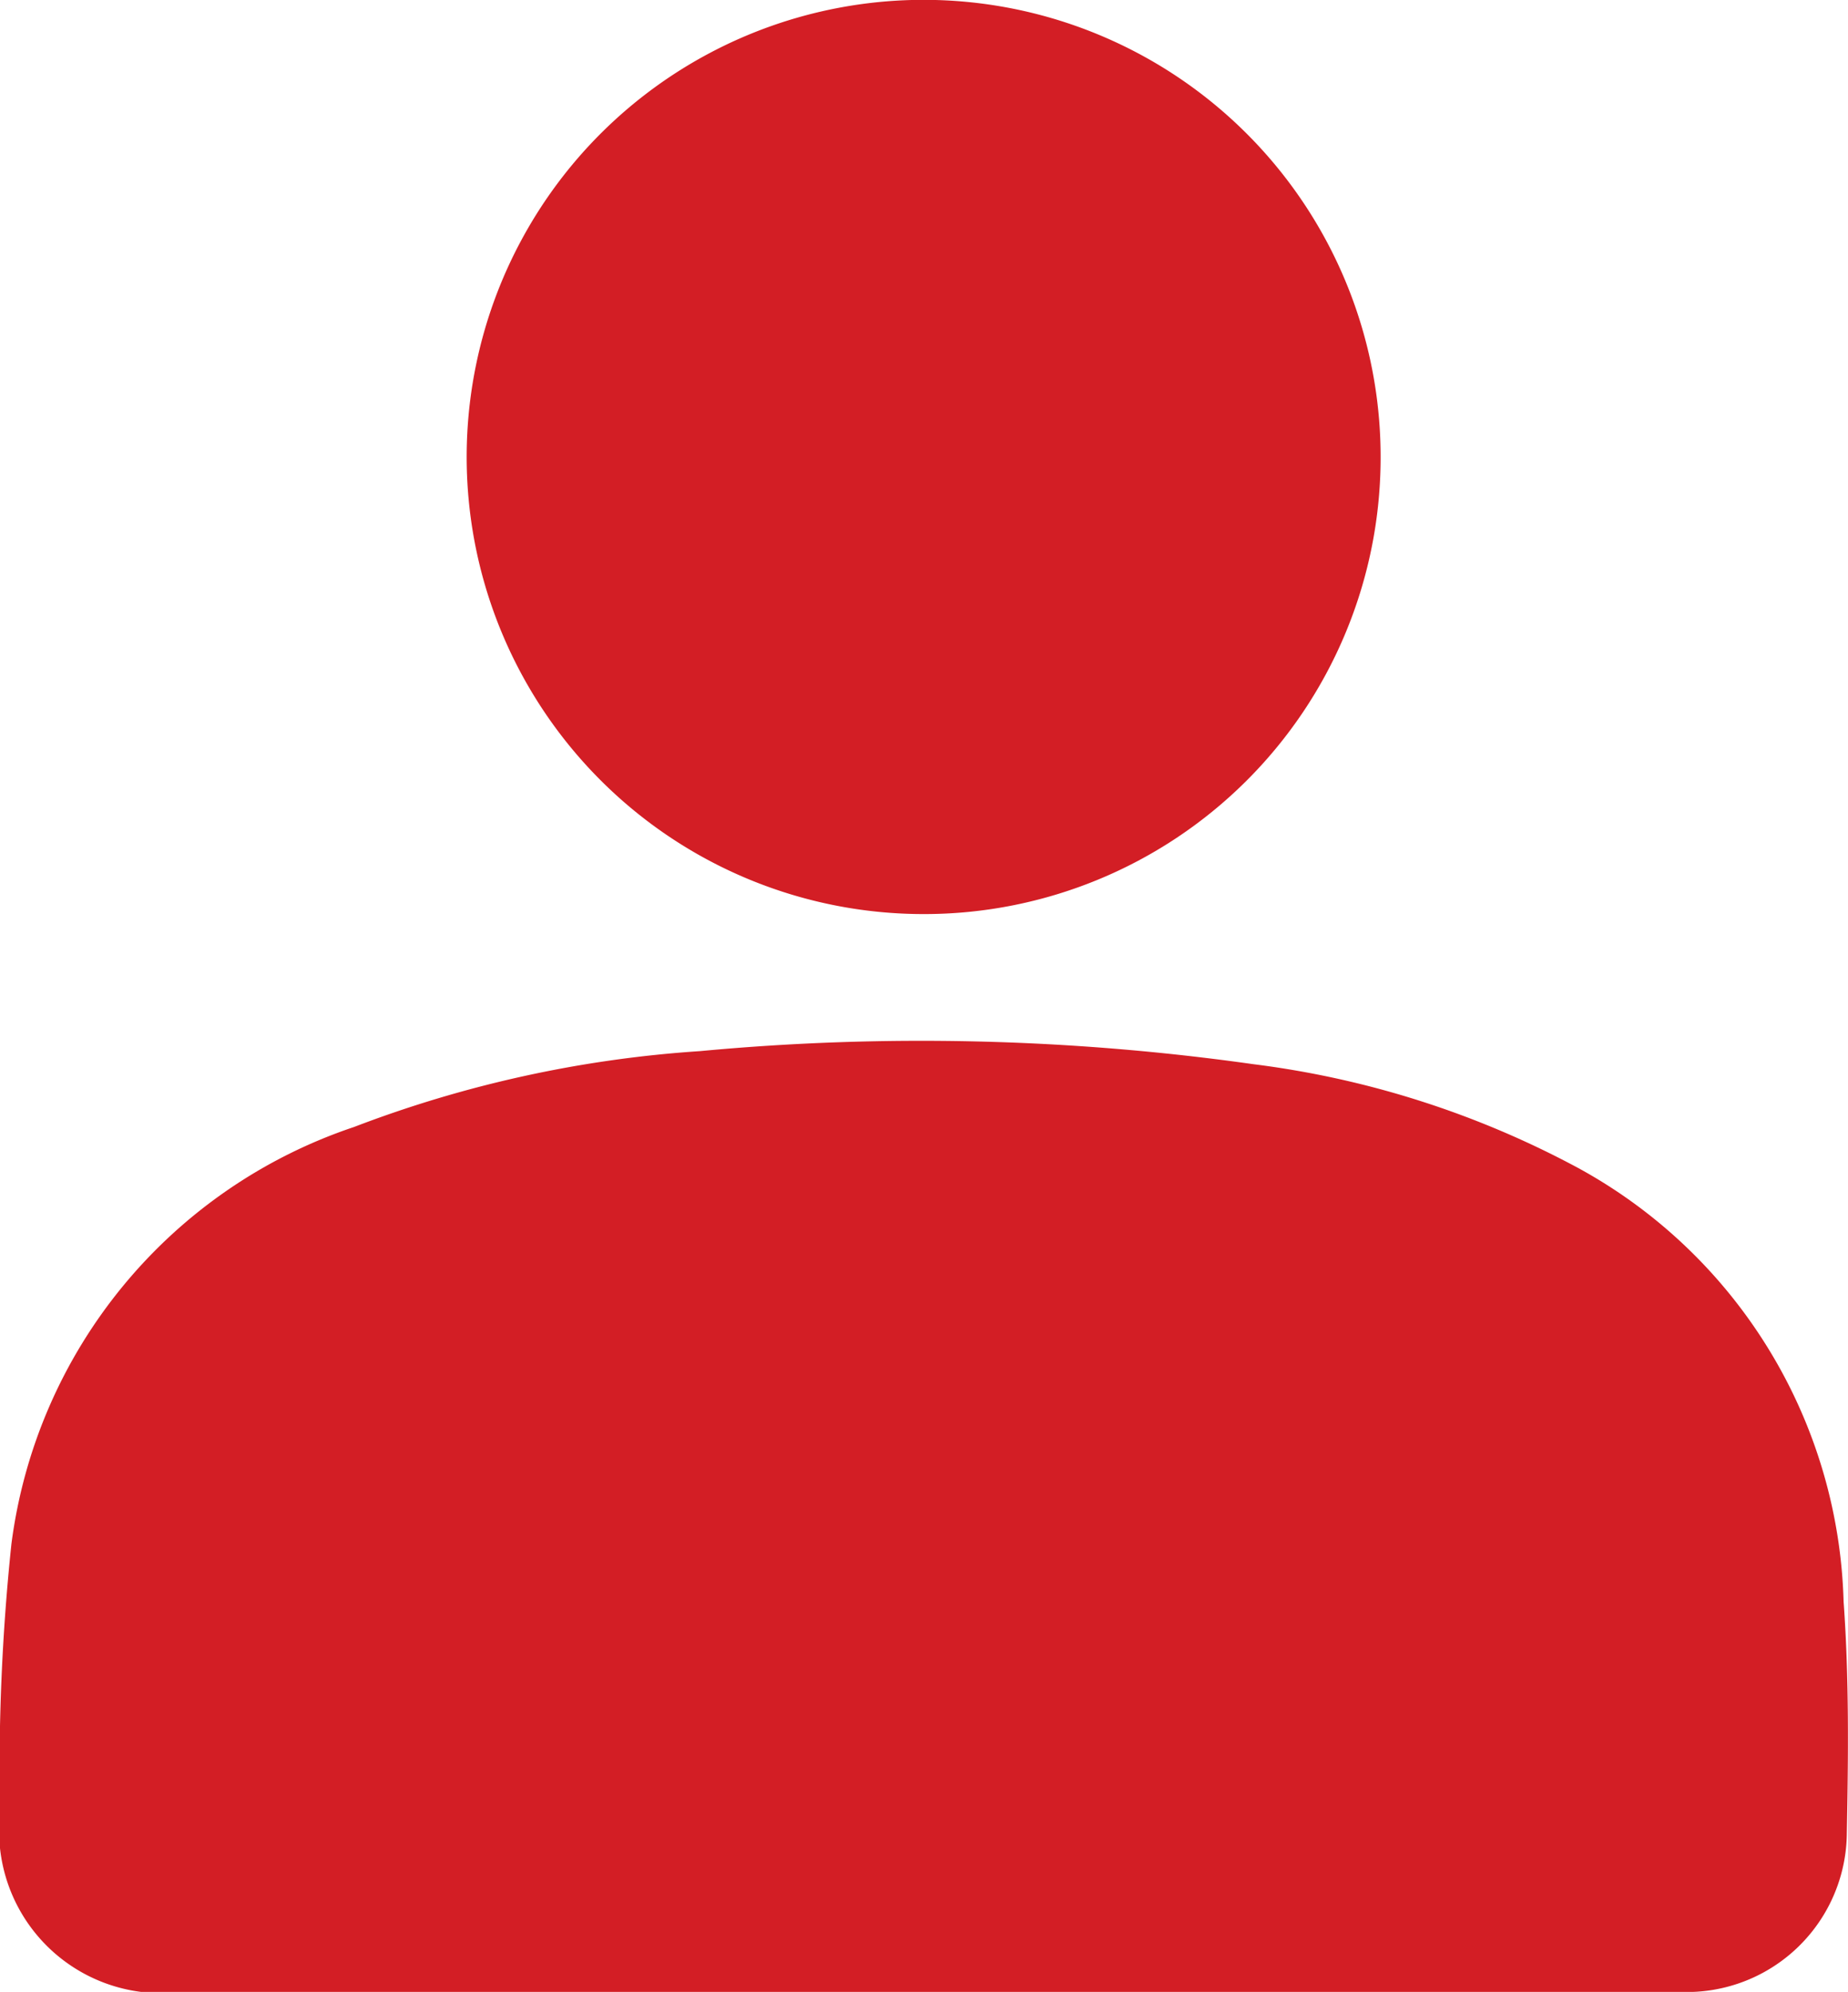
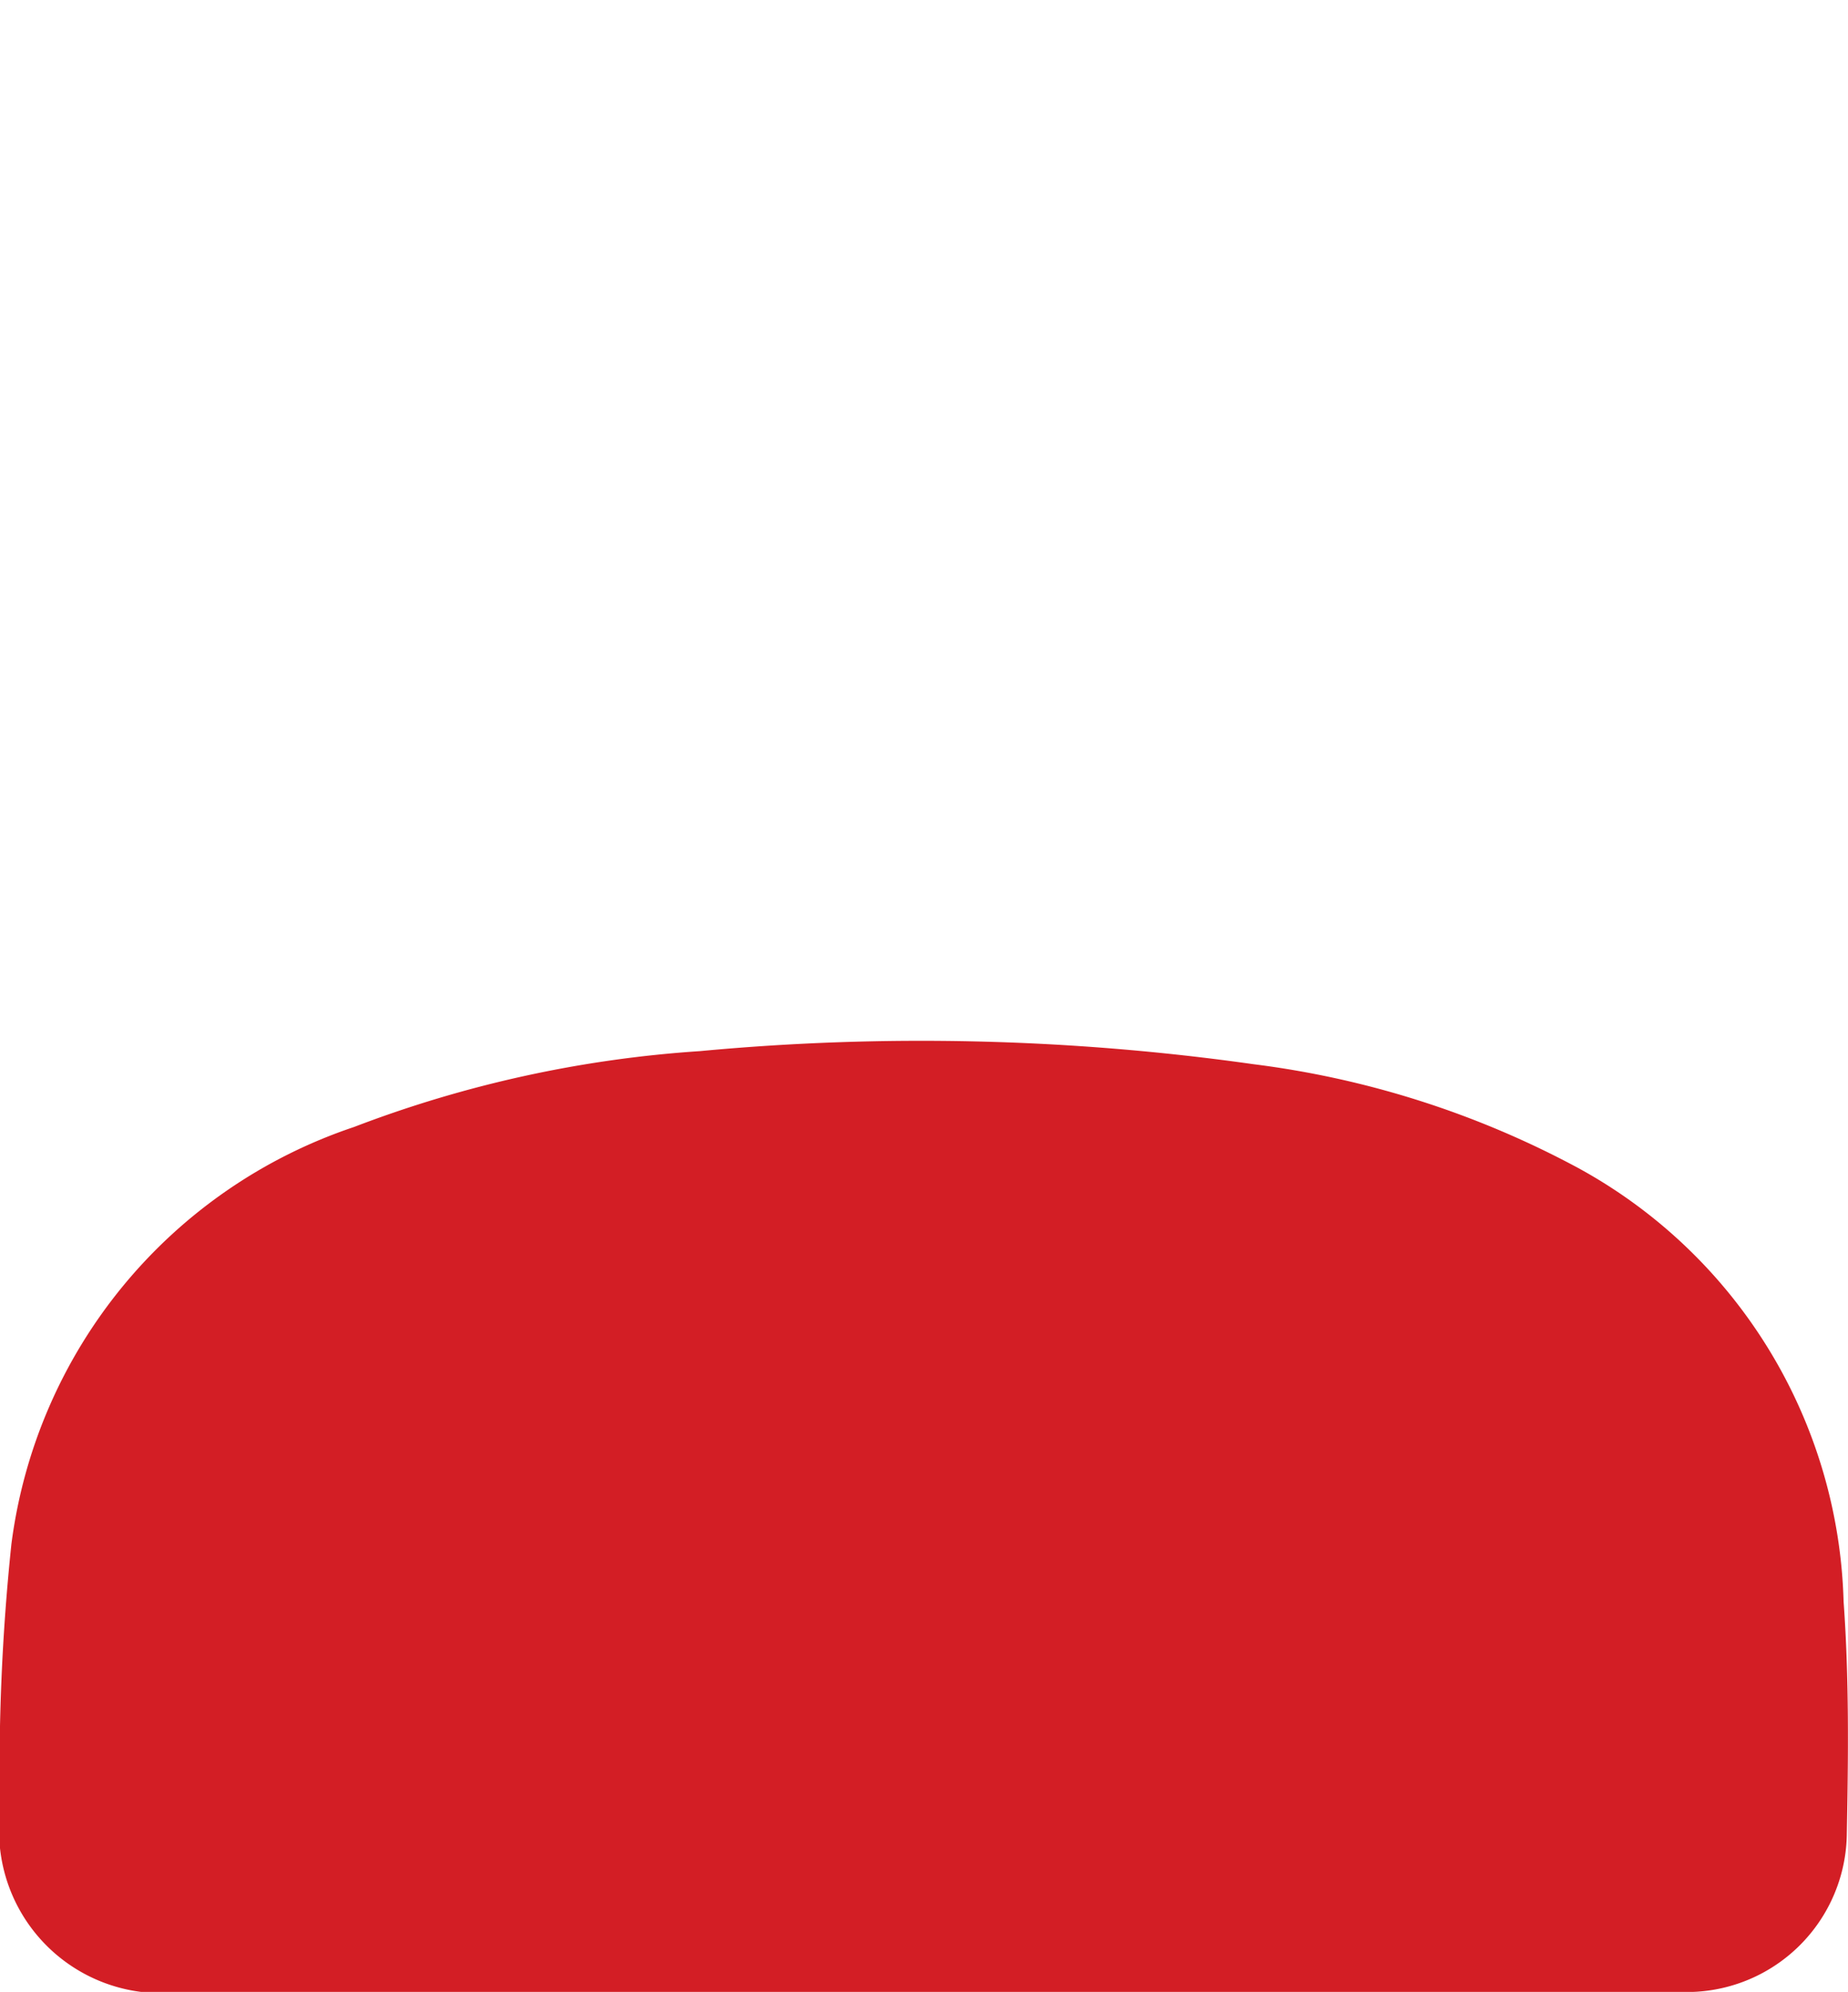
<svg xmlns="http://www.w3.org/2000/svg" id="user" width="12.597" height="13.574" viewBox="0 0 12.597 13.574">
  <defs>
    <clipPath id="clip-path">
      <rect id="Rectangle_216" data-name="Rectangle 216" width="12.597" height="13.574" fill="#d31e25" />
    </clipPath>
  </defs>
  <g id="Group_2637" data-name="Group 2637" clip-path="url(#clip-path)">
-     <path id="Path_4135" data-name="Path 4135" d="M6.3,166.5H1.2A1.106,1.106,0,0,1,0,165.281a14.727,14.727,0,0,1,.078-1.839,3.464,3.464,0,0,1,2.335-2.84,8.075,8.075,0,0,1,2.357-.517,16.183,16.183,0,0,1,3.774.089,6.334,6.334,0,0,1,2.215.708,3.475,3.475,0,0,1,1.808,2.954c.038.524.032,1.052.022,1.578a1.091,1.091,0,0,1-1.132,1.082q-2.581,0-5.161,0" transform="translate(0 -152.922)" fill="#d31e25" />
-     <path id="Path_4136" data-name="Path 4136" d="M74.868,6.229a3.115,3.115,0,1,1,3.114-3.085,3.112,3.112,0,0,1-3.114,3.085" transform="translate(-68.571 0)" fill="#d31e25" />
+     <path id="Path_4135" data-name="Path 4135" d="M6.3,166.5H1.2A1.106,1.106,0,0,1,0,165.281a14.727,14.727,0,0,1,.078-1.839,3.464,3.464,0,0,1,2.335-2.84,8.075,8.075,0,0,1,2.357-.517,16.183,16.183,0,0,1,3.774.089,6.334,6.334,0,0,1,2.215.708,3.475,3.475,0,0,1,1.808,2.954c.038.524.032,1.052.022,1.578a1.091,1.091,0,0,1-1.132,1.082" transform="translate(0 -152.922)" fill="#d31e25" />
  </g>
</svg>